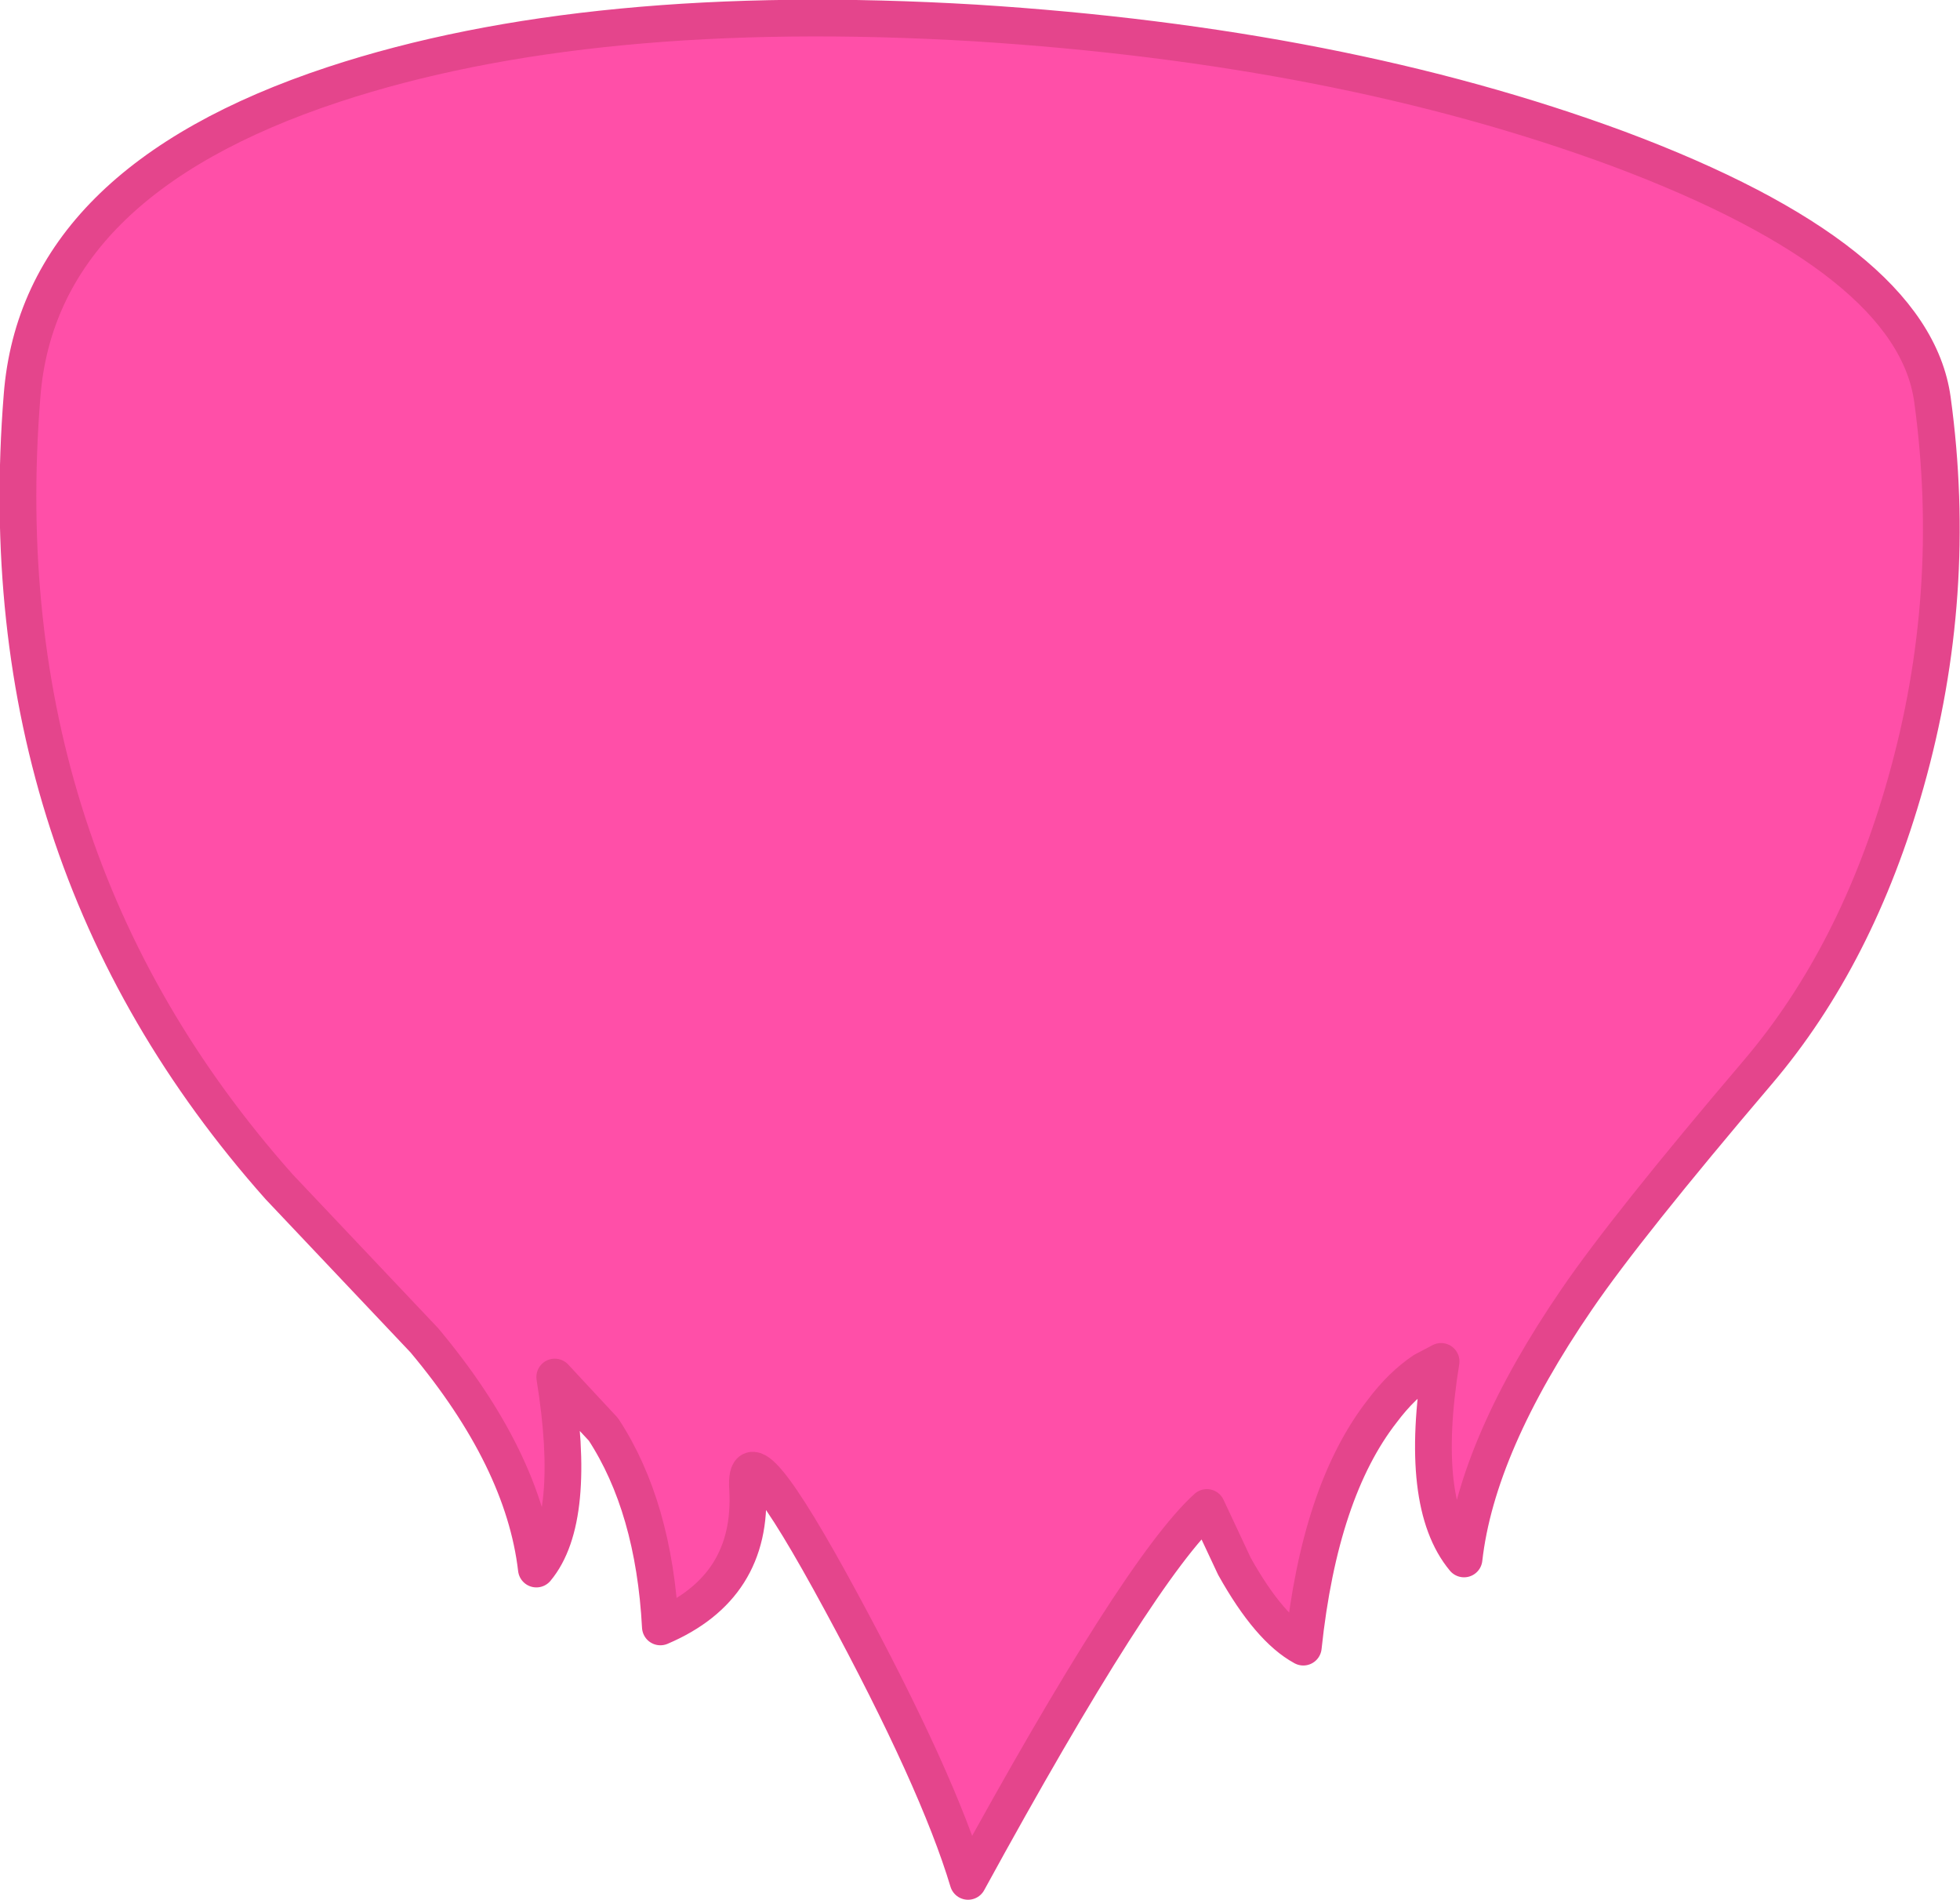
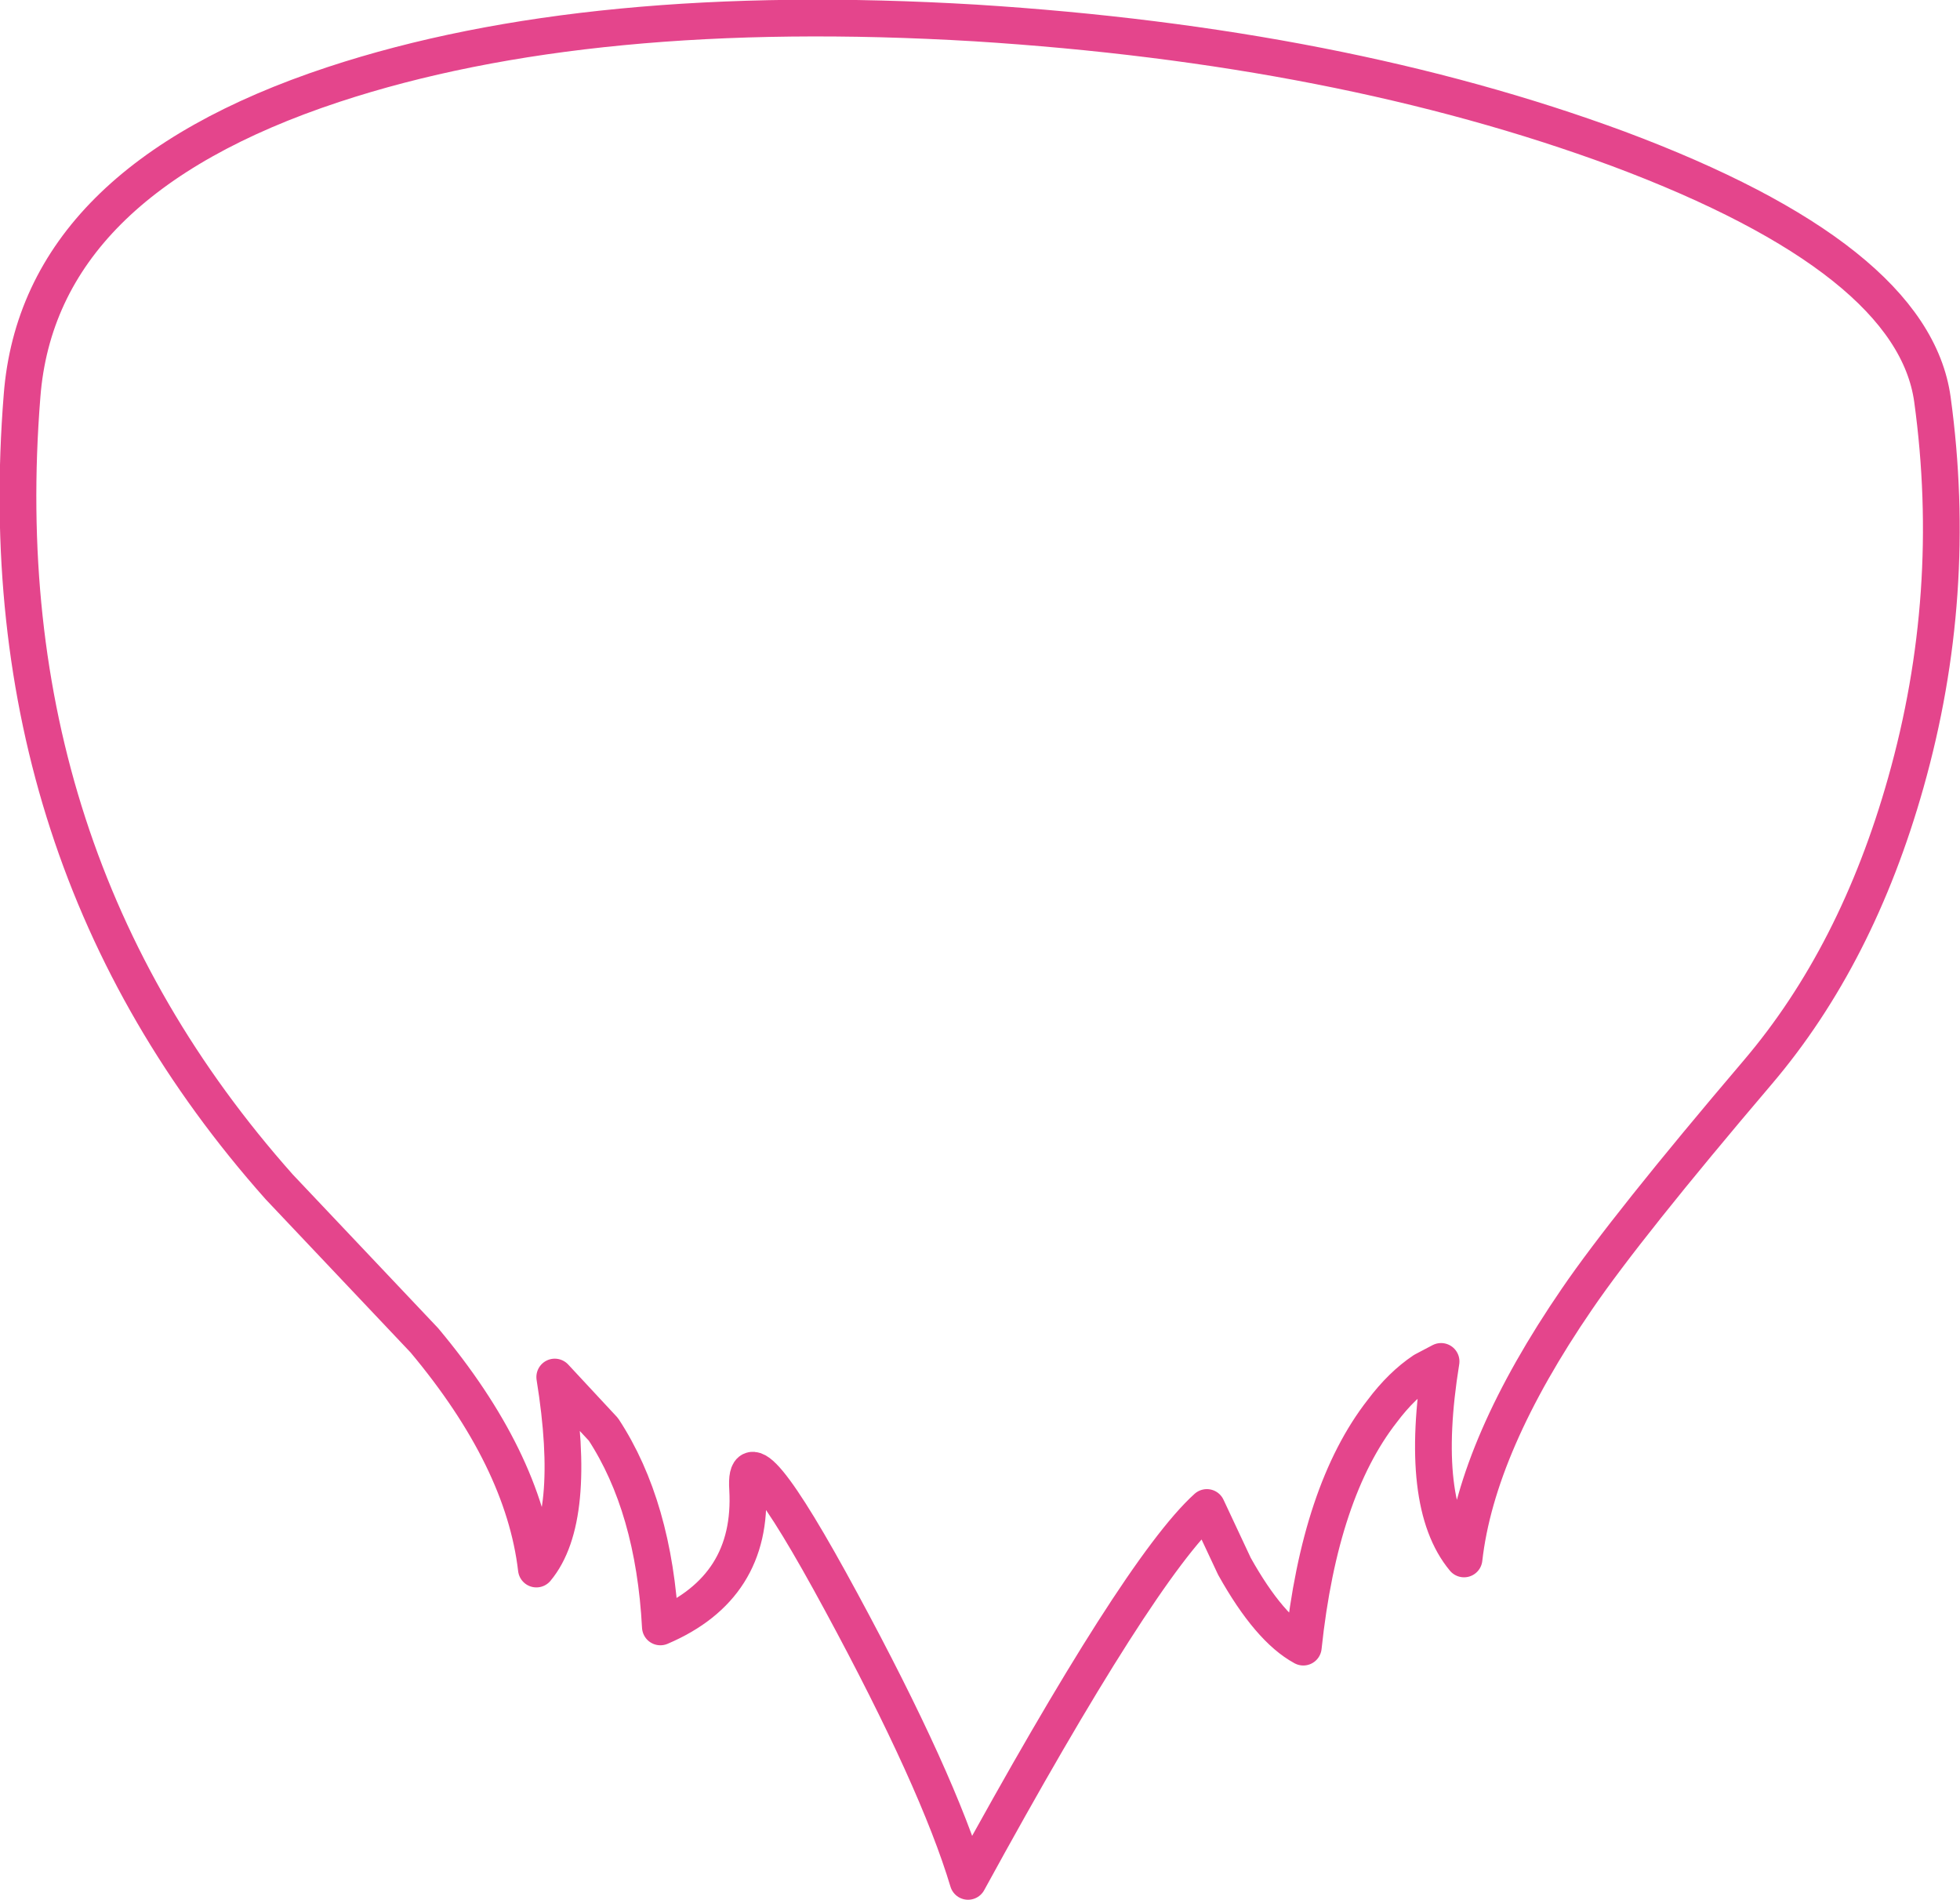
<svg xmlns="http://www.w3.org/2000/svg" height="103.4px" width="106.7px">
  <g transform="matrix(1.0, 0.0, 0.0, 1.0, 1.0, 1.0)">
-     <path d="M0.2 20.55 Q1.1 8.9 17.15 3.6 31.1 -1.0 52.1 0.25 71.95 1.5 87.1 7.1 103.15 13.1 104.2 20.75 105.65 31.35 102.75 41.6 100.1 51.0 94.7 57.35 87.55 65.75 84.85 69.7 79.4 77.65 78.7 83.85 76.2 80.85 77.45 73.1 L76.5 73.6 Q75.3 74.4 74.25 75.8 70.85 80.15 69.95 88.65 68.1 87.65 66.2 84.25 L64.7 81.05 Q61.0 84.4 51.7 101.4 50.05 95.9 44.8 86.2 39.45 76.3 39.7 80.05 40.0 85.4 34.95 87.55 34.6 81.0 31.85 76.8 L29.2 73.95 Q30.45 81.7 28.2 84.4 27.5 78.4 22.1 71.95 L14.2 63.6 Q-1.8 45.6 0.2 20.55" fill="#ff4fa8" fill-rule="evenodd" stroke="none" />
    <path d="M0.2 20.55 Q-1.8 45.6 14.2 63.6 L22.1 71.95 Q27.5 78.4 28.2 84.4 30.45 81.7 29.2 73.95 L31.85 76.8 Q34.6 81.0 34.95 87.55 40.0 85.4 39.7 80.05 39.45 76.3 44.8 86.2 50.05 95.9 51.7 101.4 61.0 84.4 64.7 81.05 L66.2 84.25 Q68.1 87.65 69.95 88.65 70.85 80.15 74.25 75.8 75.3 74.4 76.5 73.6 L77.45 73.1 Q76.2 80.85 78.7 83.85 79.4 77.65 84.85 69.7 87.55 65.75 94.7 57.35 100.1 51.0 102.75 41.6 105.65 31.35 104.2 20.75 103.15 13.1 87.1 7.1 71.95 1.5 52.1 0.25 31.1 -1.0 17.15 3.6 1.1 8.9 0.2 20.55 Z" fill="none" stroke="#e4458c" stroke-linecap="round" stroke-linejoin="round" stroke-width="2.0" />
  </g>
</svg>